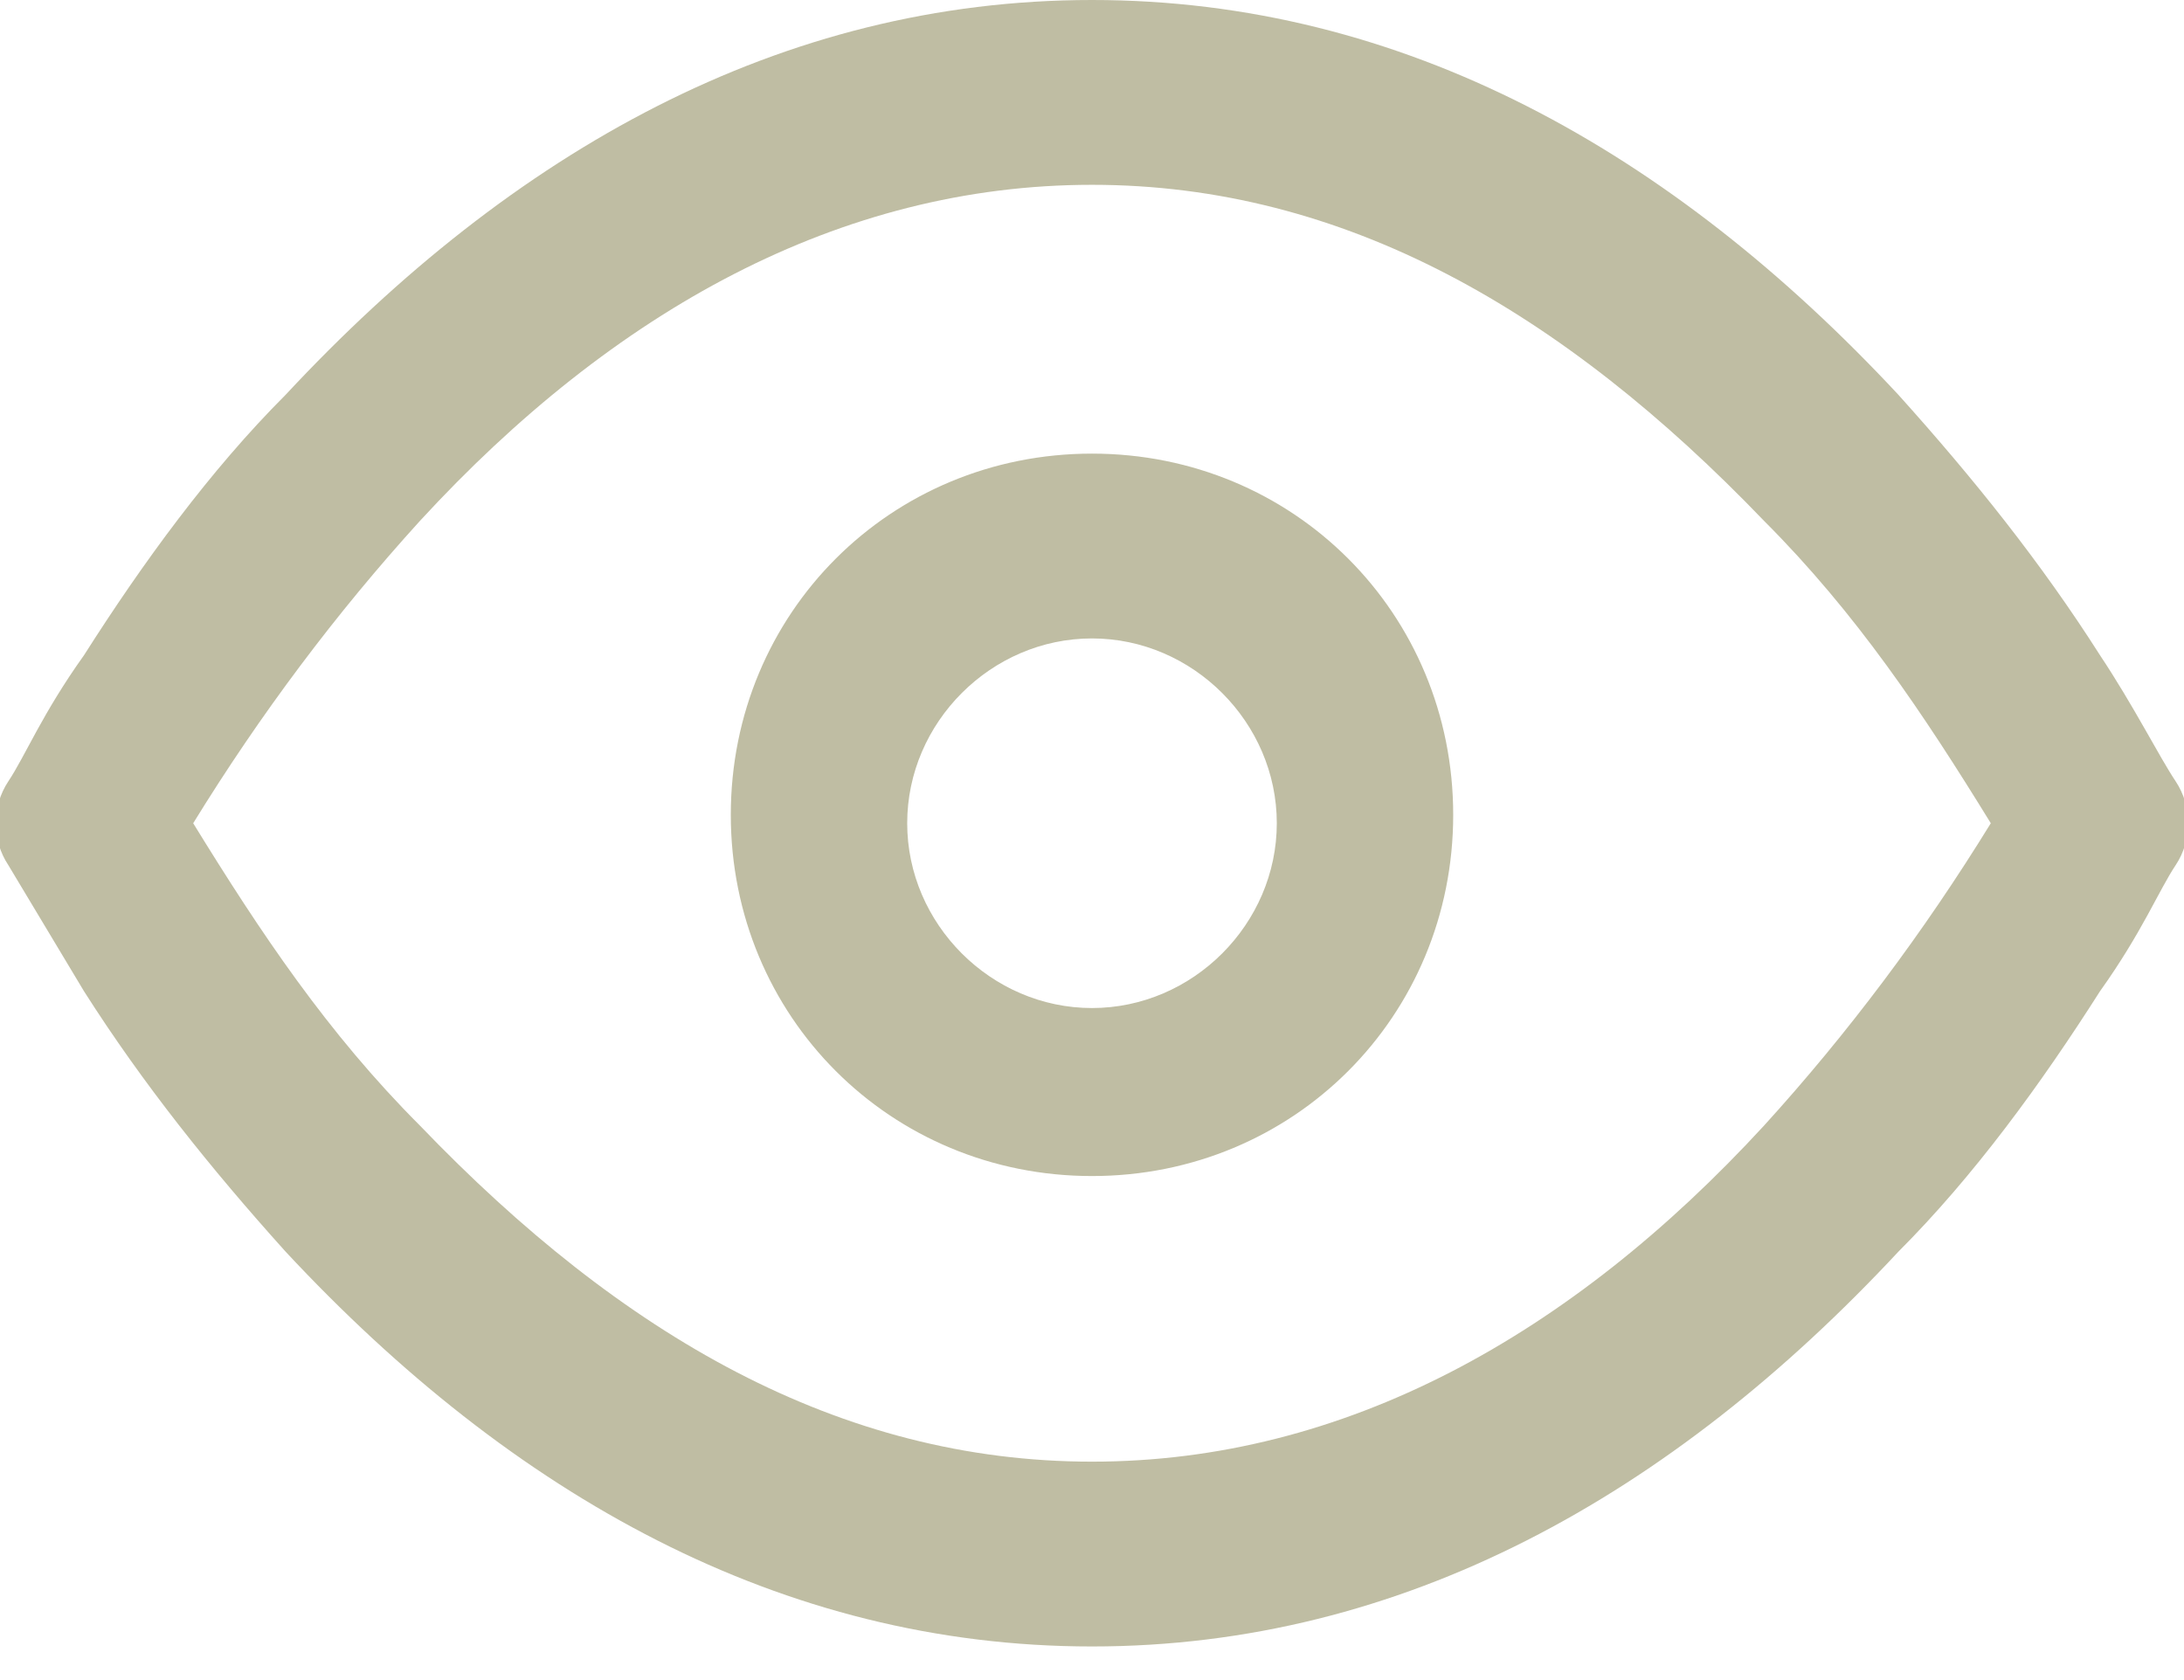
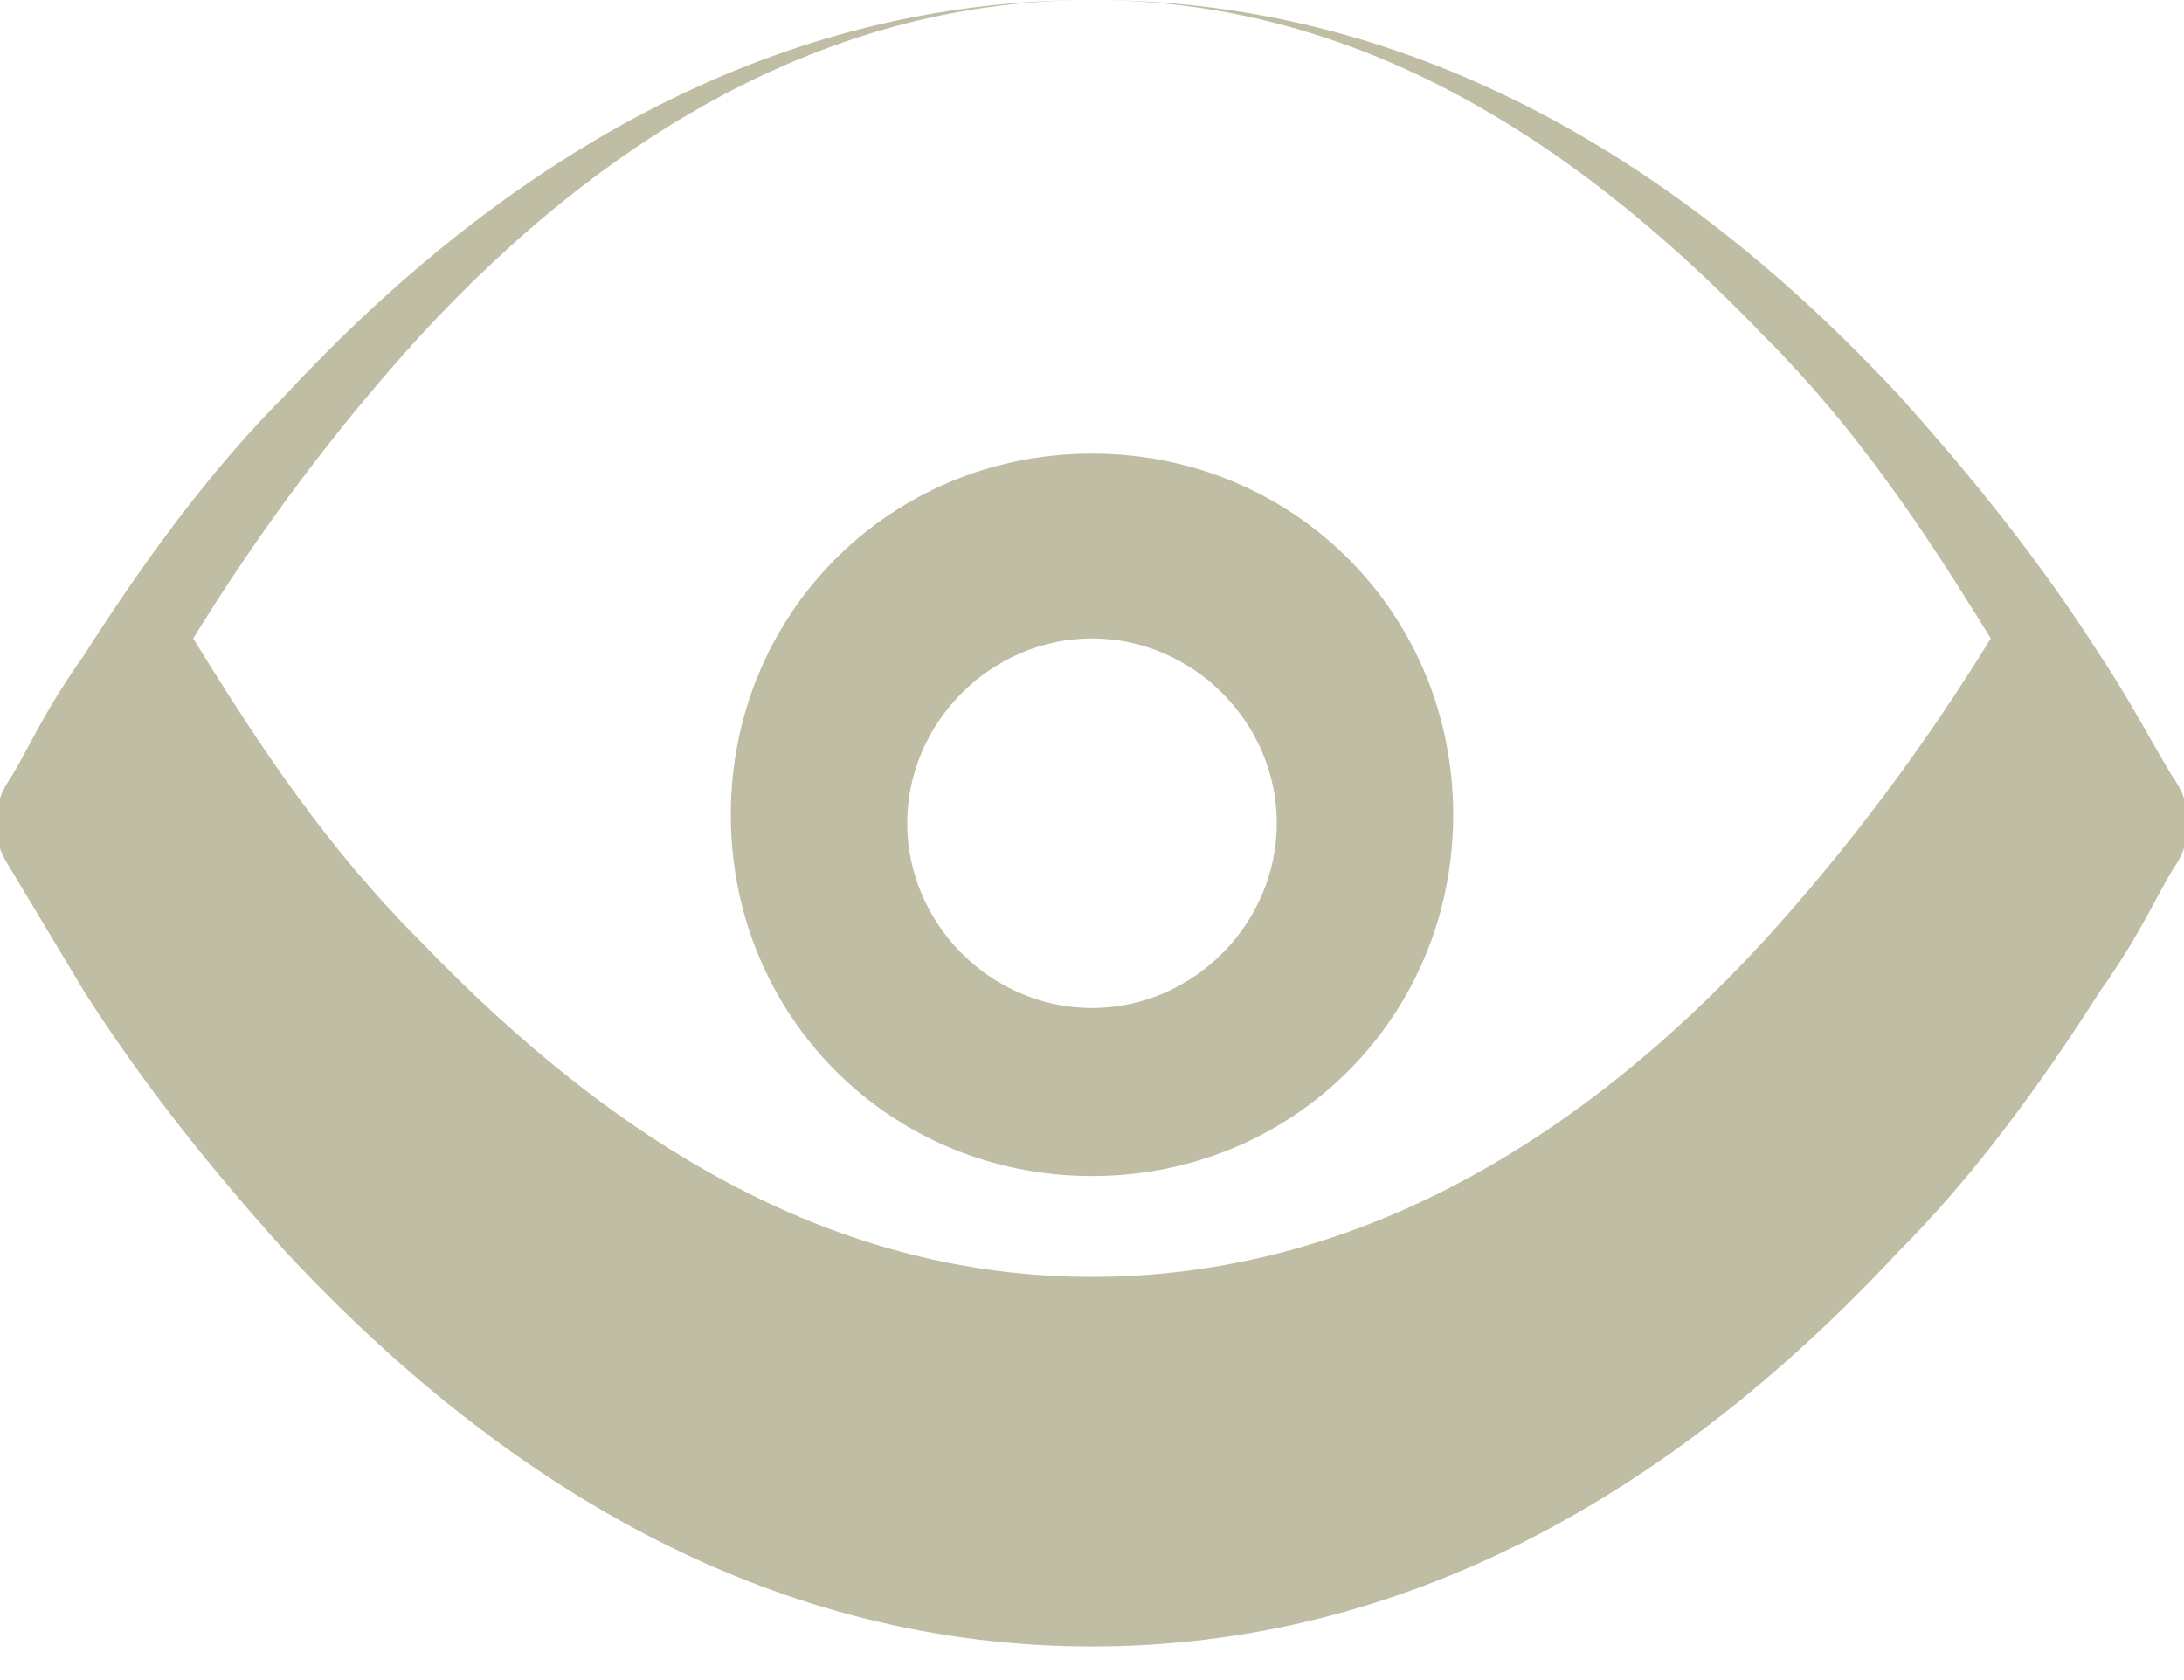
<svg xmlns="http://www.w3.org/2000/svg" width="26" height="20" version="1.1" viewBox="0 0 26 20">
  <defs>
    <style>
      .cls-1 {
        fill: #bfbda3;
      }
    </style>
  </defs>
  <g>
    <g id="Layer_1">
-       <path id="a" class="cls-1" d="M13,0c3.7,0,6.9,1.8,9.6,4.7.9,1,1.7,2,2.4,3.1.4.6.7,1.2.9,1.5.2.3.2.7,0,1-.2.3-.4.8-.9,1.5-.7,1.1-1.5,2.2-2.4,3.1-2.7,2.9-5.9,4.7-9.6,4.7s-6.9-1.8-9.6-4.7c-.9-1-1.7-2-2.4-3.1-.3-.5-.6-1-.9-1.5-.2-.3-.2-.7,0-1,.2-.3.4-.8.9-1.5.7-1.1,1.5-2.2,2.4-3.1C6.1,1.8,9.3,0,13,0ZM13,2.2c-3,0-5.7,1.5-8,4-1,1.1-1.9,2.3-2.7,3.6.8,1.3,1.6,2.5,2.7,3.6,2.4,2.5,5,4,8,4s5.7-1.5,8-4c1-1.1,1.9-2.3,2.7-3.6-.8-1.3-1.6-2.5-2.7-3.6-2.4-2.5-5-4-8-4ZM13,5.4c2.4,0,4.3,1.9,4.3,4.3,0,2.4-1.9,4.3-4.3,4.3h0c-2.4,0-4.3-1.9-4.3-4.3,0-2.4,1.9-4.3,4.3-4.3ZM13,7.6c-1.2,0-2.2,1-2.2,2.2,0,1.2,1,2.2,2.2,2.2h0c1.2,0,2.2-1,2.2-2.2,0-1.2-1-2.2-2.2-2.2Z" />
+       <path id="a" class="cls-1" d="M13,0c3.7,0,6.9,1.8,9.6,4.7.9,1,1.7,2,2.4,3.1.4.6.7,1.2.9,1.5.2.3.2.7,0,1-.2.3-.4.8-.9,1.5-.7,1.1-1.5,2.2-2.4,3.1-2.7,2.9-5.9,4.7-9.6,4.7s-6.9-1.8-9.6-4.7c-.9-1-1.7-2-2.4-3.1-.3-.5-.6-1-.9-1.5-.2-.3-.2-.7,0-1,.2-.3.4-.8.9-1.5.7-1.1,1.5-2.2,2.4-3.1C6.1,1.8,9.3,0,13,0Zc-3,0-5.7,1.5-8,4-1,1.1-1.9,2.3-2.7,3.6.8,1.3,1.6,2.5,2.7,3.6,2.4,2.5,5,4,8,4s5.7-1.5,8-4c1-1.1,1.9-2.3,2.7-3.6-.8-1.3-1.6-2.5-2.7-3.6-2.4-2.5-5-4-8-4ZM13,5.4c2.4,0,4.3,1.9,4.3,4.3,0,2.4-1.9,4.3-4.3,4.3h0c-2.4,0-4.3-1.9-4.3-4.3,0-2.4,1.9-4.3,4.3-4.3ZM13,7.6c-1.2,0-2.2,1-2.2,2.2,0,1.2,1,2.2,2.2,2.2h0c1.2,0,2.2-1,2.2-2.2,0-1.2-1-2.2-2.2-2.2Z" />
    </g>
  </g>
</svg>